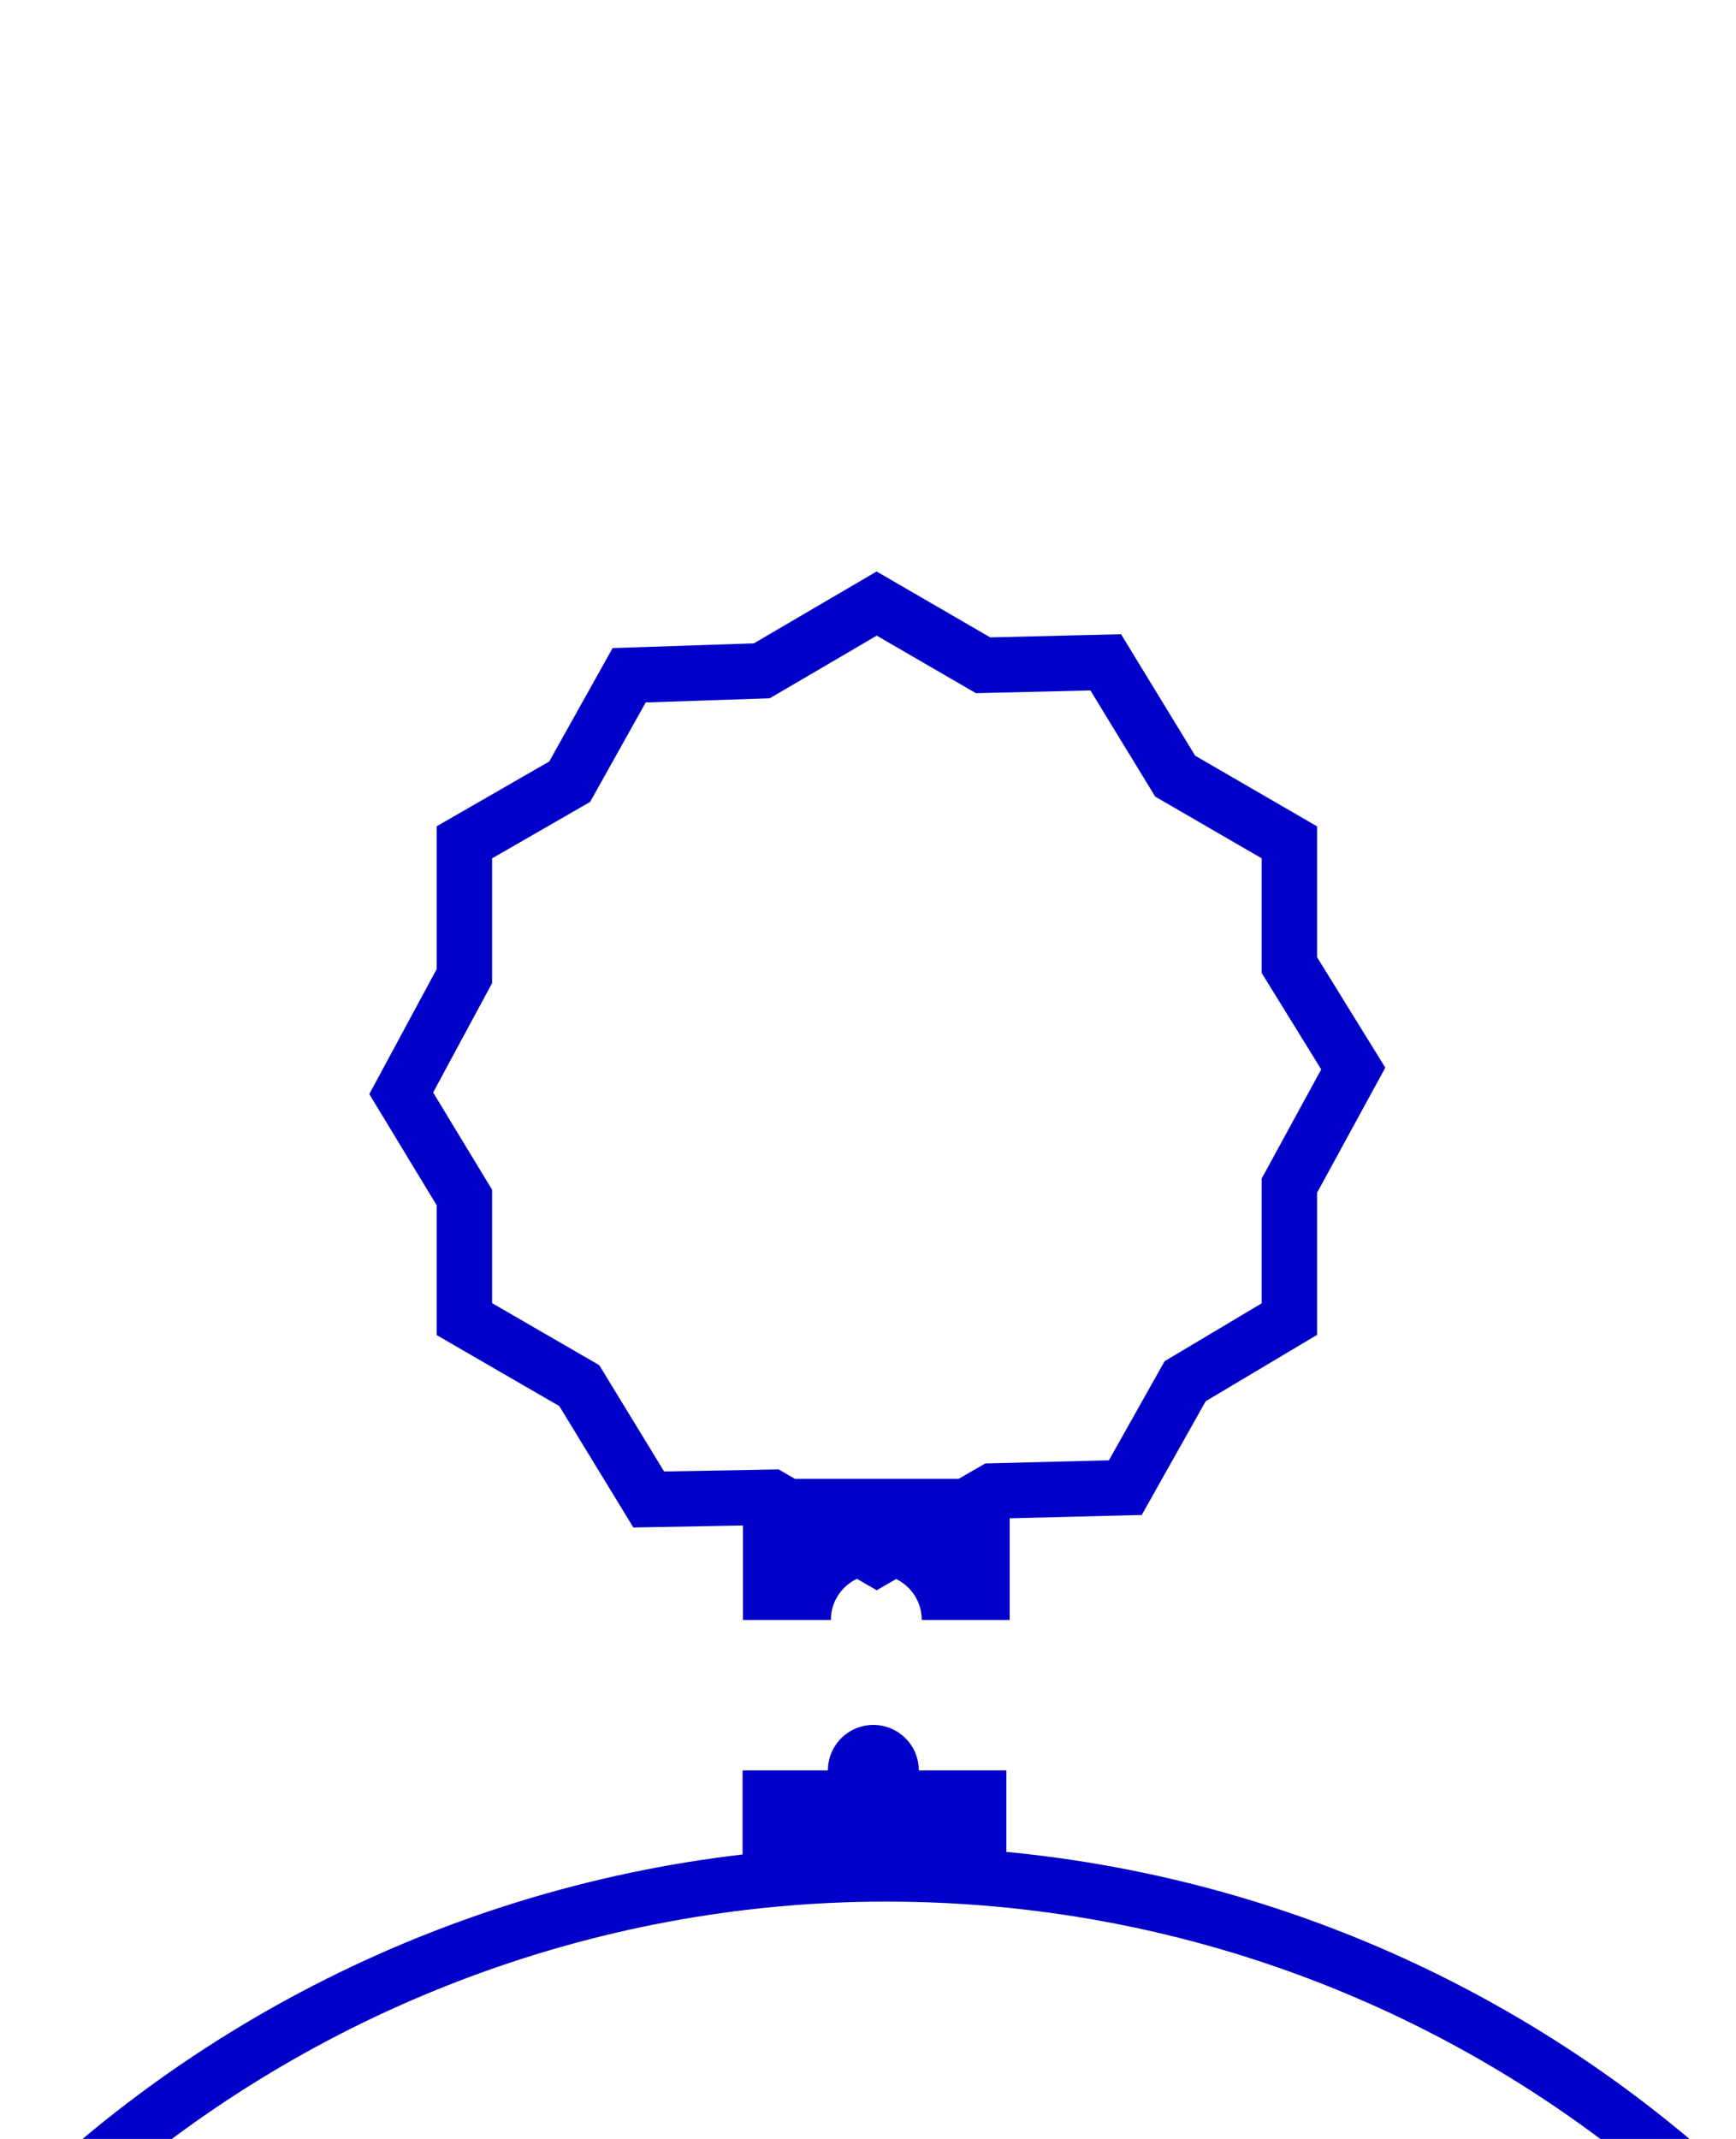
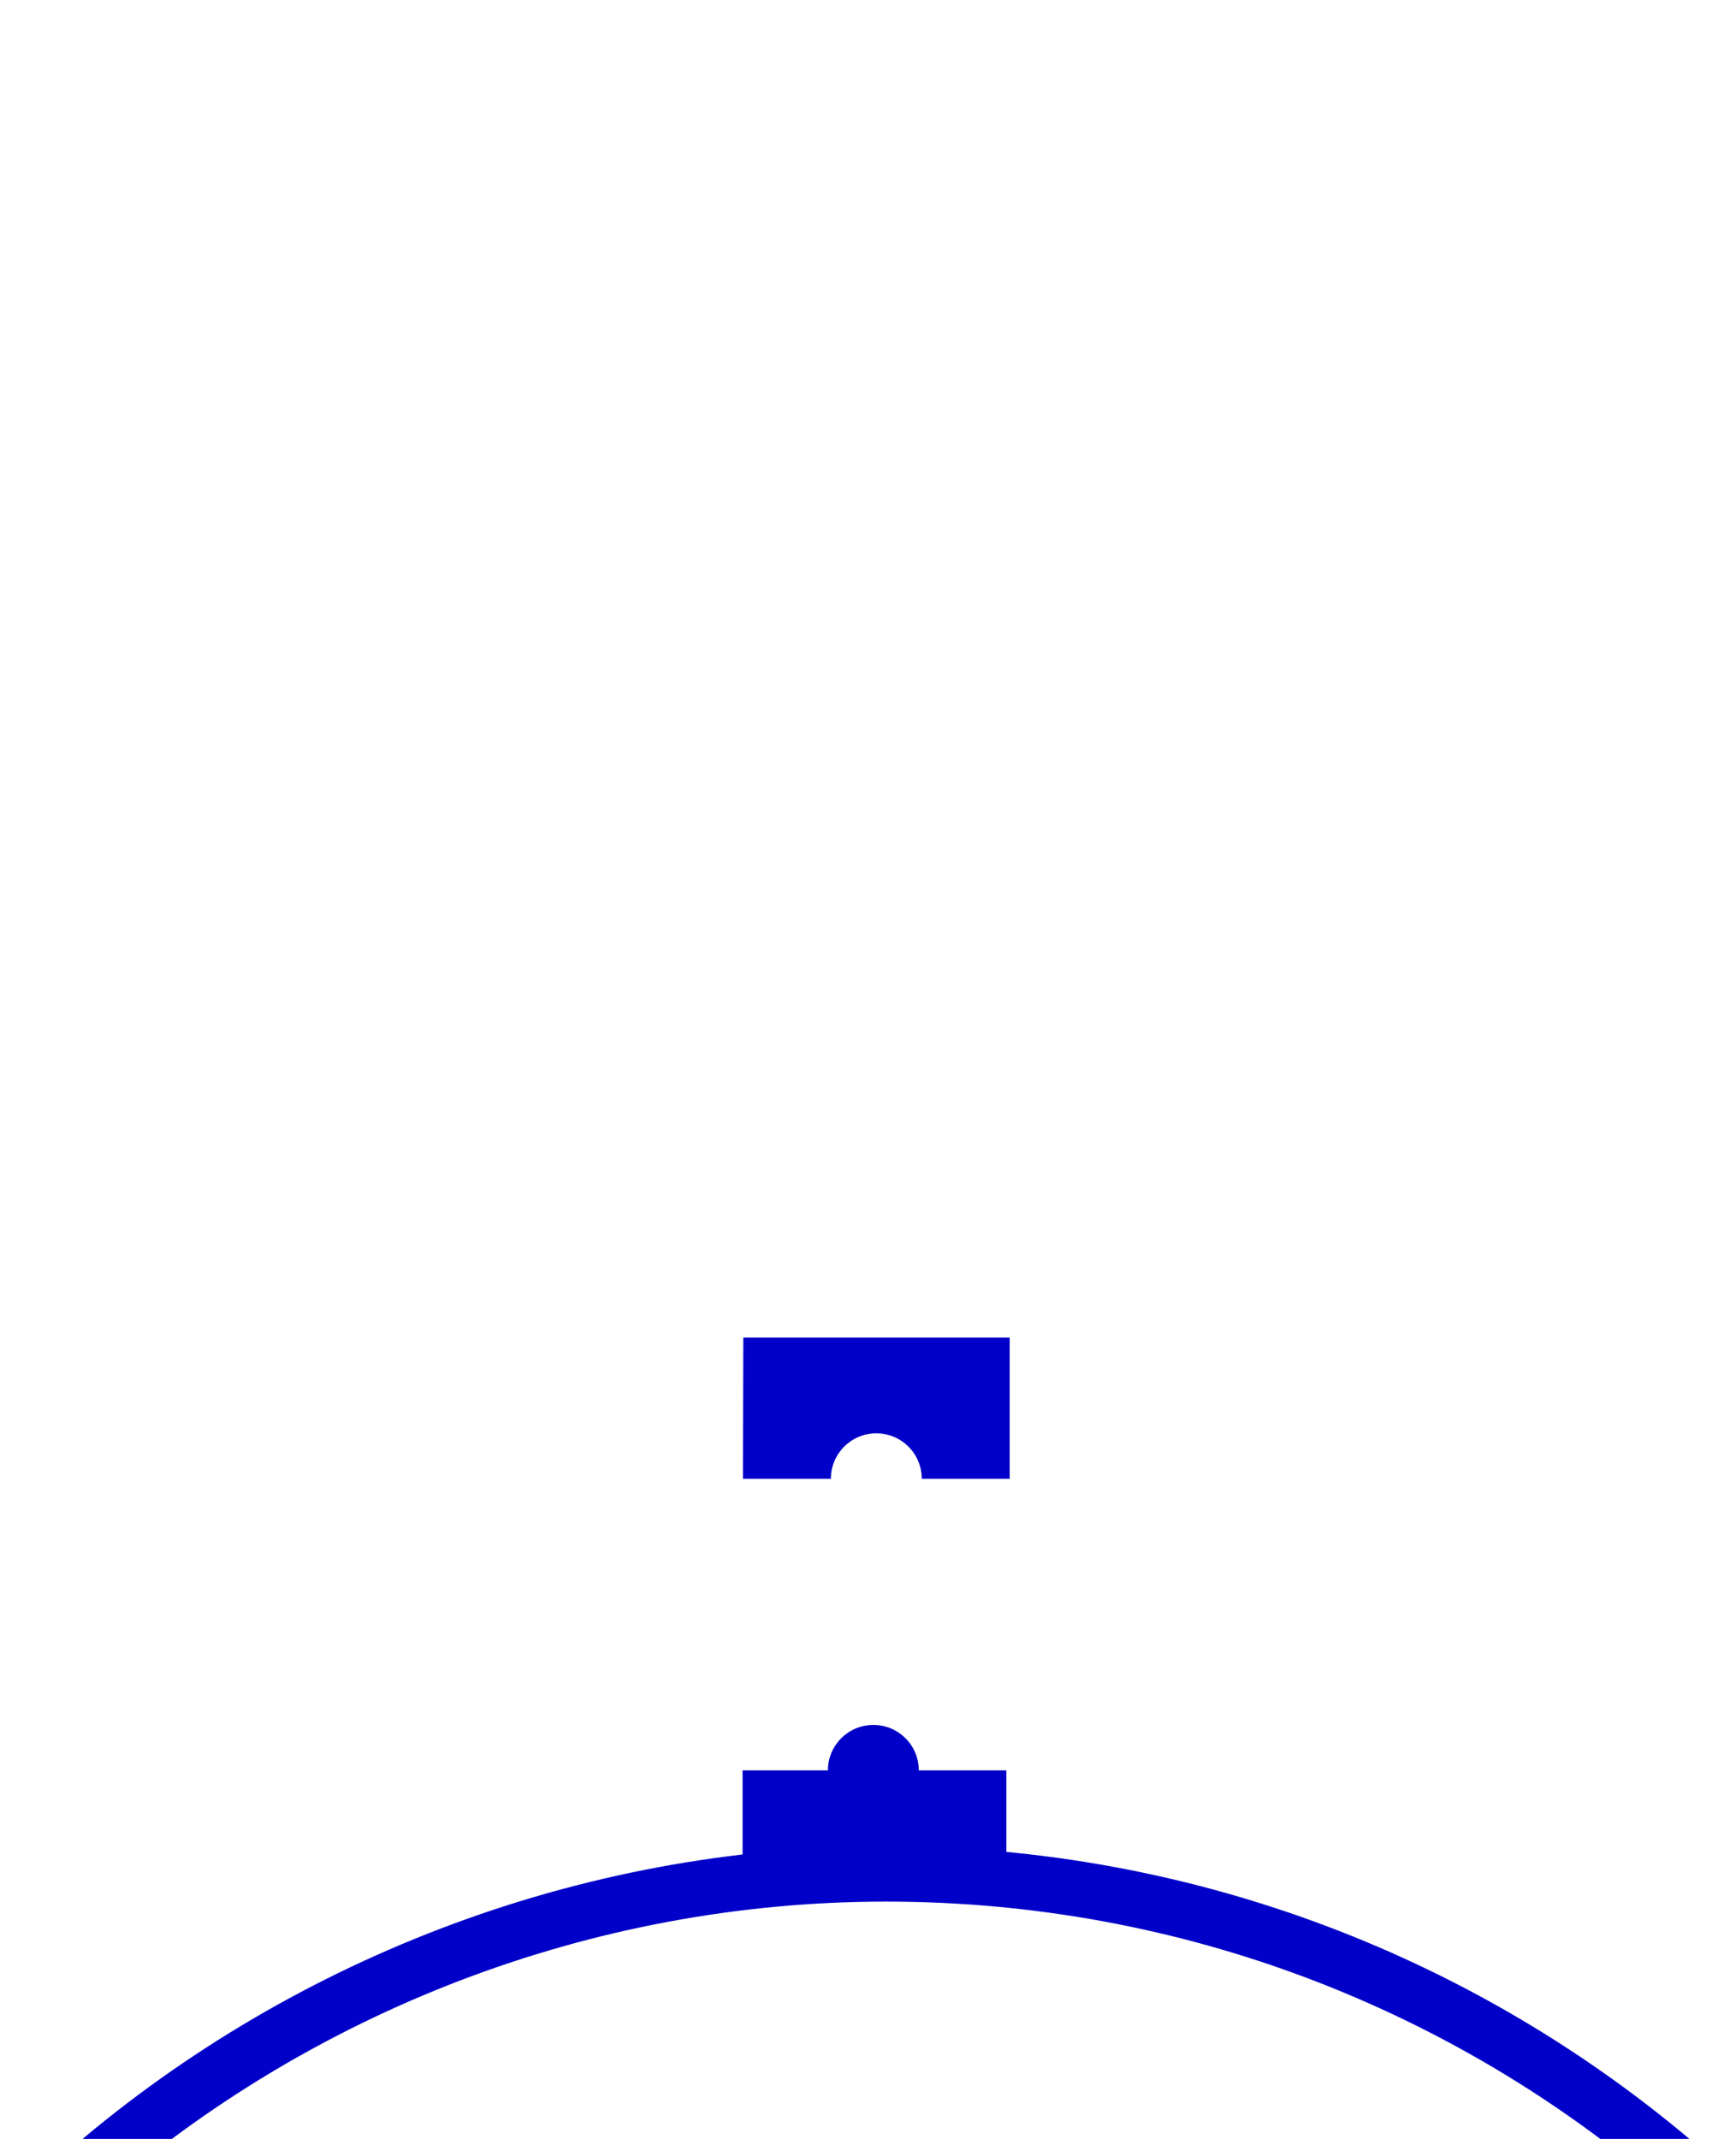
<svg xmlns="http://www.w3.org/2000/svg" id="Calque_2" version="1.1" viewBox="0 0 469.9 578.7">
  <defs>
    <style>
      .st0 {
        fill: #0000c8;
      }

      .st1 {
        fill: none;
        stroke: #0000c8;
        stroke-miterlimit: 10;
        stroke-width: 15px;
      }
    </style>
  </defs>
-   <path class="st0" d="M201.1,400.1v38.2h23.8c0-6.8,5.5-12.3,12.3-12.3s12.3,5.5,12.3,12.3h23.8v-38.2h-72.1Z" />
+   <path class="st0" d="M201.1,400.1h23.8c0-6.8,5.5-12.3,12.3-12.3s12.3,5.5,12.3,12.3h23.8v-38.2h-72.1Z" />
  <path class="st0" d="M248.7,479c0-6.8-5.5-12.3-12.3-12.3s-12.3,5.5-12.3,12.3h-23.1v30.9h71.4v-30.9h-23.8Z" />
-   <polygon class="st1" points="349 320.8 366.3 289.1 349 261.1 349 227.9 318.1 210 299.3 179.2 266.1 180 237.3 163.3 206.2 181.5 170.3 182.7 154.2 211.5 125.7 227.9 125.7 264.1 108.6 295.8 125.7 324 125.7 356.9 156.8 374.9 175.6 405.7 208.8 405.1 237.3 421.6 268.8 403.4 304.6 402.5 320.8 373.7 349 356.9 349 320.8" />
  <path class="st1" d="M455,586.6c-57.8-49.6-133-79.6-215.2-79.6s-159.5,30.9-217.7,81.8" />
</svg>